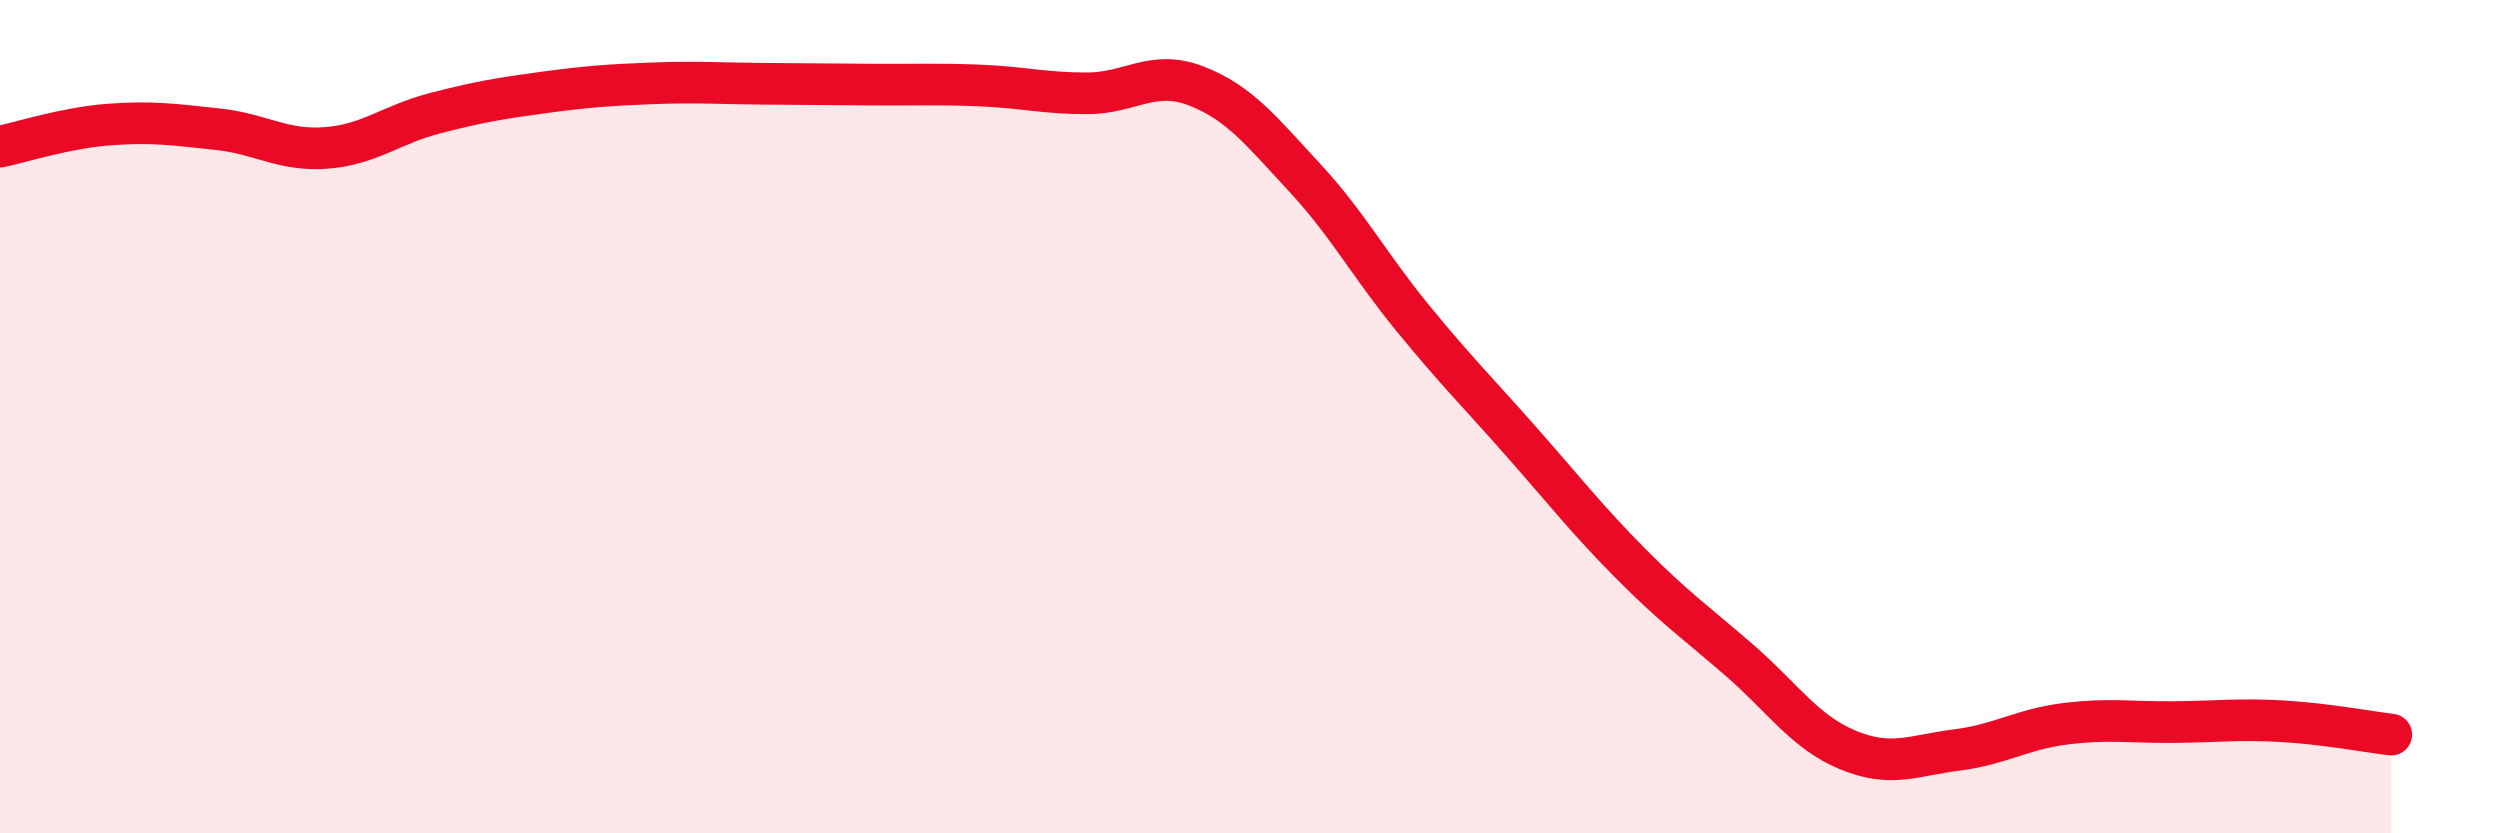
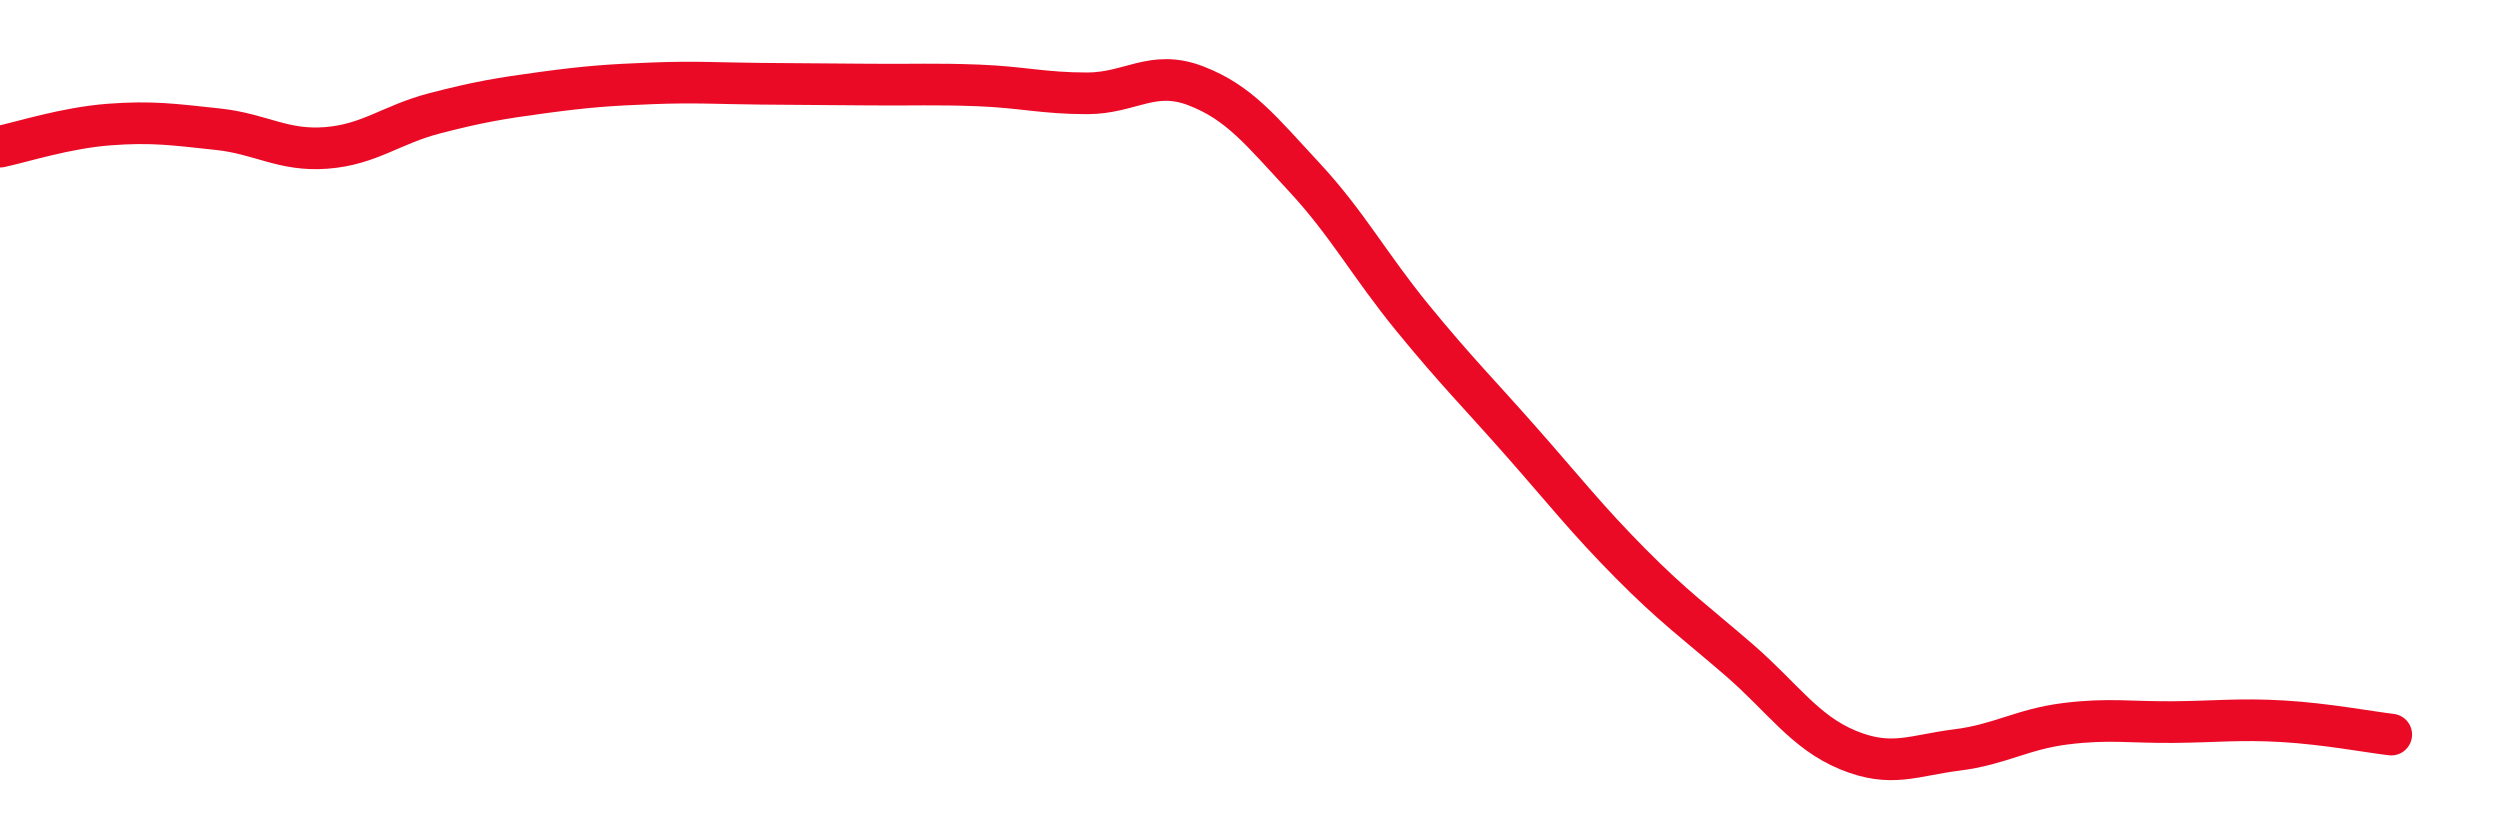
<svg xmlns="http://www.w3.org/2000/svg" width="60" height="20" viewBox="0 0 60 20">
-   <path d="M 0,3.52 C 0.52,3.41 1.57,3.07 2.61,2.99 C 3.65,2.91 4.18,2.99 5.22,3.1 C 6.26,3.21 6.79,3.63 7.83,3.55 C 8.87,3.47 9.39,2.99 10.43,2.72 C 11.47,2.45 12,2.36 13.04,2.22 C 14.08,2.08 14.61,2.04 15.65,2 C 16.69,1.96 17.22,2 18.26,2.01 C 19.3,2.02 19.83,2.02 20.87,2.03 C 21.91,2.04 22.44,2.01 23.48,2.05 C 24.52,2.09 25.05,2.24 26.09,2.24 C 27.13,2.24 27.66,1.66 28.7,2.06 C 29.74,2.46 30.26,3.13 31.3,4.25 C 32.34,5.37 32.87,6.37 33.91,7.64 C 34.95,8.91 35.48,9.43 36.52,10.61 C 37.56,11.79 38.09,12.47 39.13,13.52 C 40.17,14.57 40.7,14.94 41.74,15.84 C 42.78,16.74 43.31,17.57 44.35,18 C 45.39,18.43 45.92,18.13 46.96,18 C 48,17.87 48.53,17.5 49.57,17.37 C 50.61,17.24 51.13,17.34 52.17,17.33 C 53.21,17.32 53.74,17.25 54.78,17.31 C 55.82,17.37 56.87,17.57 57.39,17.63L57.39 20L0 20Z" fill="#EB0A25" opacity="0.1" stroke-linecap="round" stroke-linejoin="round" />
  <path d="M 0,3.52 C 0.52,3.41 1.57,3.07 2.61,2.99 C 3.65,2.91 4.18,2.99 5.22,3.1 C 6.26,3.21 6.79,3.63 7.83,3.55 C 8.87,3.47 9.39,2.99 10.43,2.72 C 11.47,2.45 12,2.36 13.04,2.22 C 14.08,2.08 14.61,2.04 15.65,2 C 16.69,1.96 17.22,2 18.26,2.01 C 19.3,2.02 19.83,2.02 20.87,2.03 C 21.91,2.04 22.44,2.01 23.48,2.05 C 24.52,2.09 25.05,2.24 26.09,2.24 C 27.13,2.24 27.66,1.66 28.7,2.06 C 29.74,2.46 30.26,3.13 31.3,4.25 C 32.34,5.37 32.87,6.37 33.91,7.64 C 34.95,8.91 35.48,9.43 36.52,10.61 C 37.56,11.79 38.09,12.47 39.13,13.52 C 40.17,14.57 40.7,14.94 41.74,15.84 C 42.78,16.74 43.31,17.57 44.35,18 C 45.39,18.43 45.92,18.13 46.96,18 C 48,17.87 48.53,17.5 49.57,17.37 C 50.61,17.24 51.13,17.34 52.17,17.33 C 53.21,17.32 53.74,17.25 54.78,17.31 C 55.82,17.37 56.87,17.57 57.39,17.63" stroke="#EB0A25" stroke-width="1" fill="none" stroke-linecap="round" stroke-linejoin="round" />
</svg>